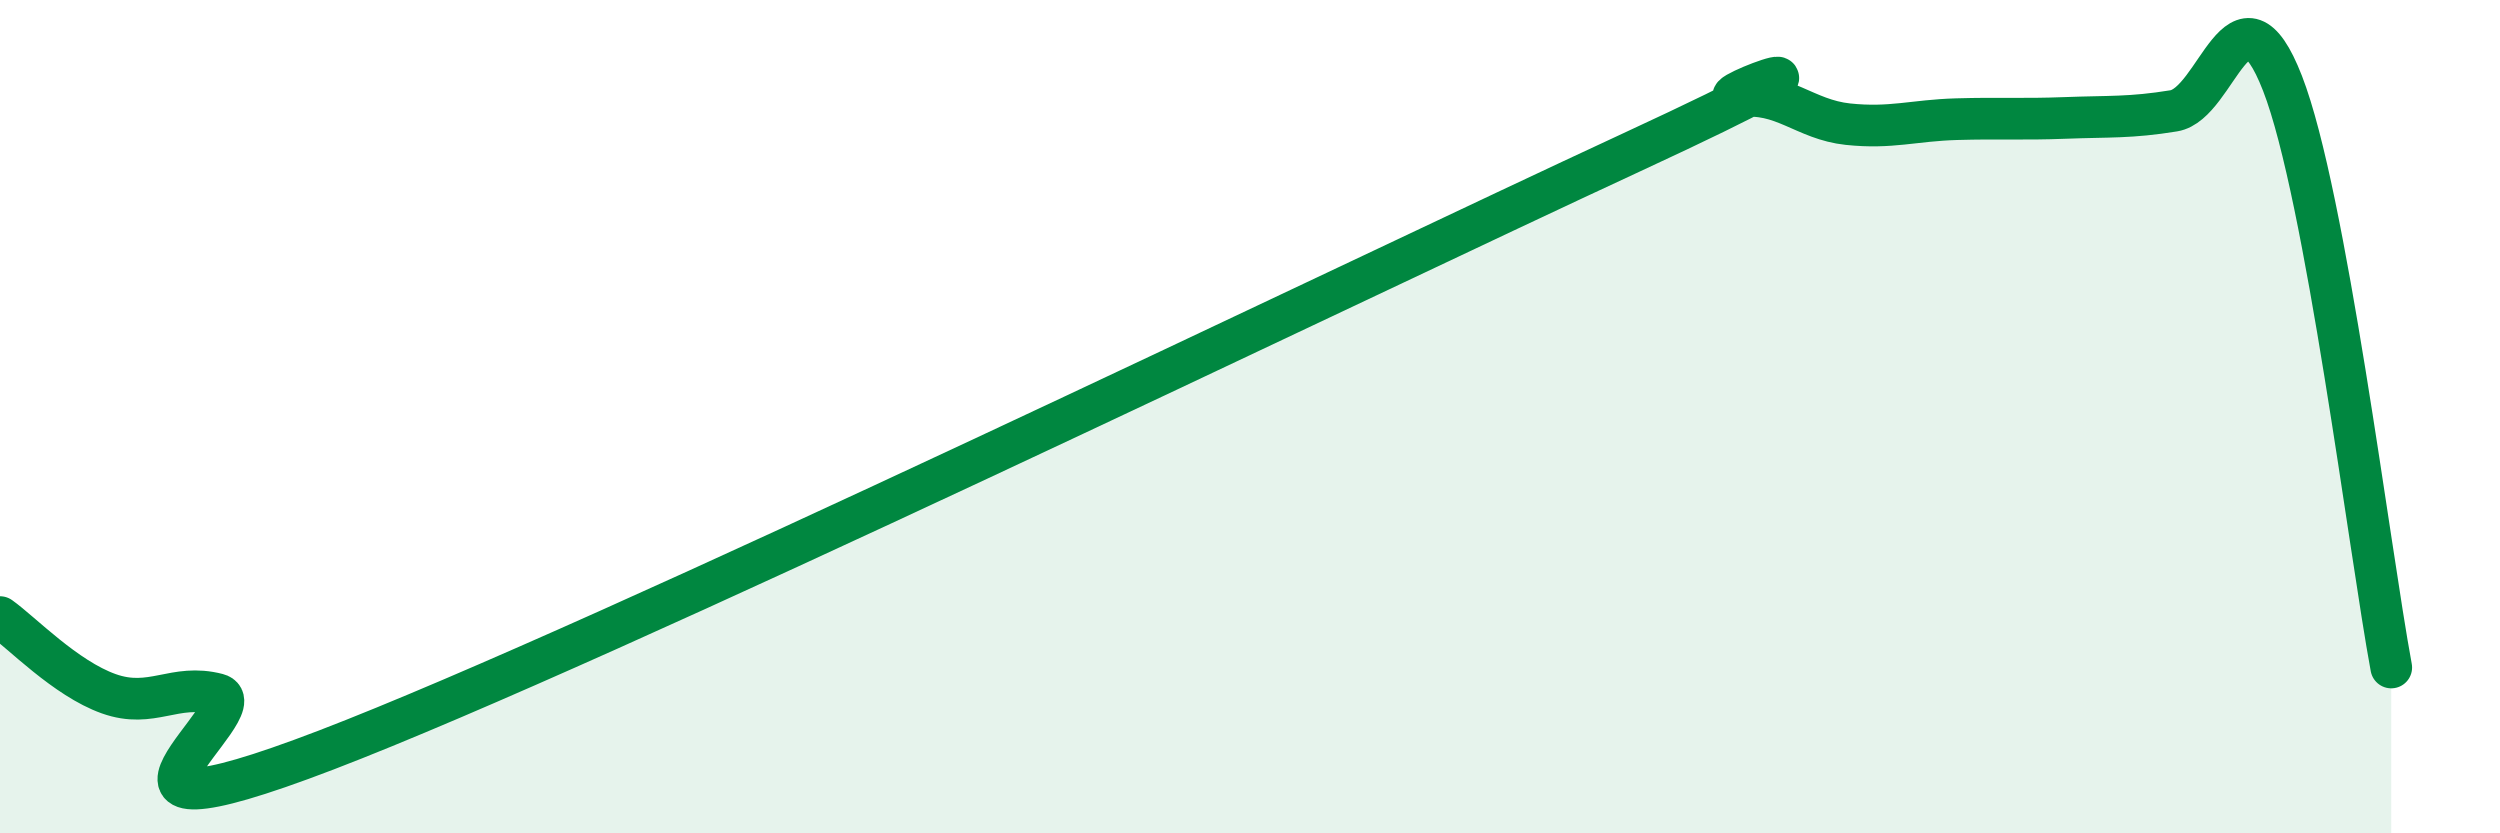
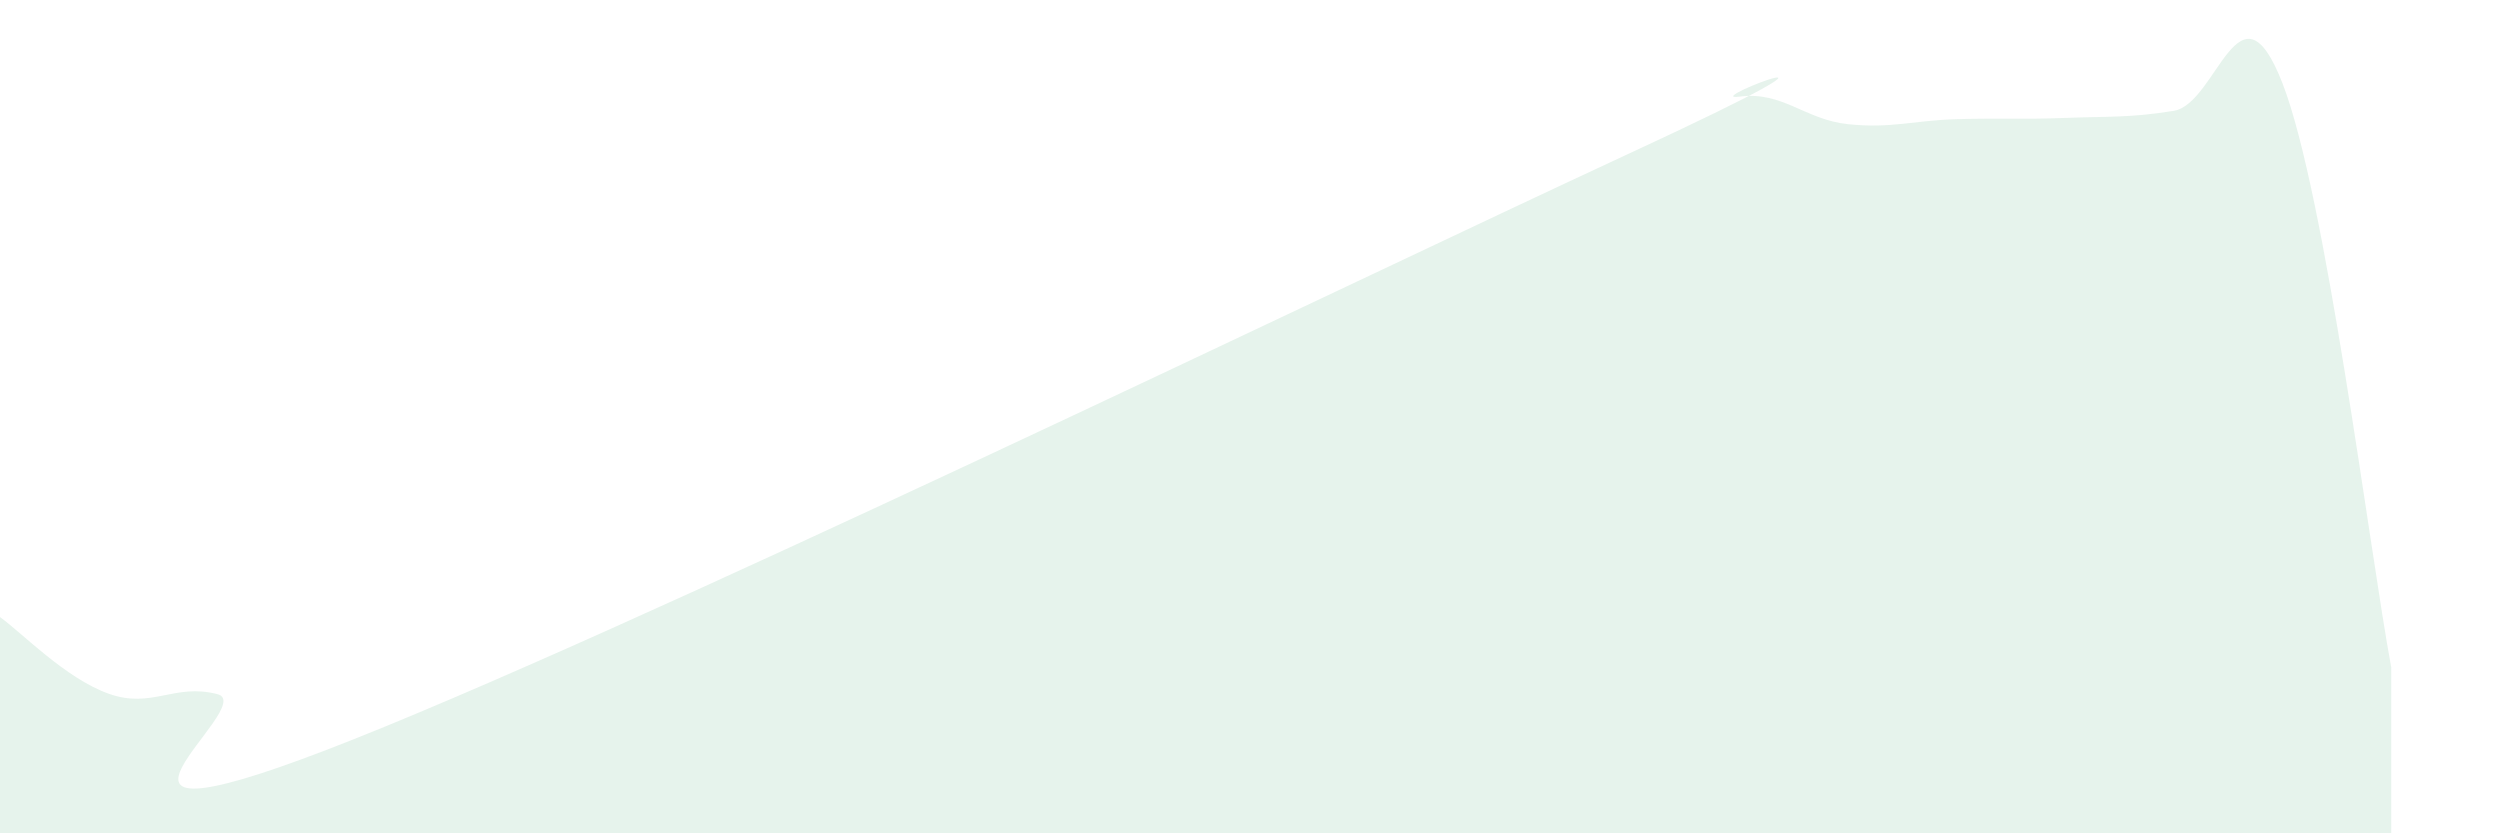
<svg xmlns="http://www.w3.org/2000/svg" width="60" height="20" viewBox="0 0 60 20">
  <path d="M 0,14.81 C 0.52,15.18 1.57,16.28 2.61,16.65 C 3.65,17.02 4.18,16.39 5.22,16.66 C 6.26,16.93 1.05,20.6 7.83,18 C 14.61,15.4 32.35,6.81 39.13,3.67 C 45.91,0.53 40.7,2.46 41.74,2.32 C 42.78,2.18 43.31,2.87 44.35,2.98 C 45.39,3.09 45.92,2.89 46.96,2.86 C 48,2.83 48.53,2.87 49.57,2.83 C 50.61,2.79 51.13,2.83 52.17,2.66 C 53.21,2.49 53.74,-0.67 54.78,2 C 55.82,4.67 56.87,13.22 57.39,16.02L57.39 20L0 20Z" fill="#008740" opacity="0.1" stroke-linecap="round" stroke-linejoin="round" />
-   <path d="M 0,14.81 C 0.52,15.18 1.57,16.28 2.61,16.65 C 3.65,17.02 4.18,16.39 5.22,16.66 C 6.26,16.93 1.05,20.6 7.83,18 C 14.61,15.4 32.35,6.81 39.13,3.67 C 45.91,0.53 40.7,2.46 41.74,2.32 C 42.78,2.18 43.31,2.87 44.35,2.98 C 45.39,3.09 45.92,2.89 46.96,2.86 C 48,2.83 48.53,2.87 49.57,2.83 C 50.61,2.79 51.13,2.83 52.17,2.66 C 53.21,2.49 53.74,-0.67 54.78,2 C 55.82,4.67 56.87,13.22 57.39,16.02" stroke="#008740" stroke-width="1" fill="none" stroke-linecap="round" stroke-linejoin="round" />
</svg>